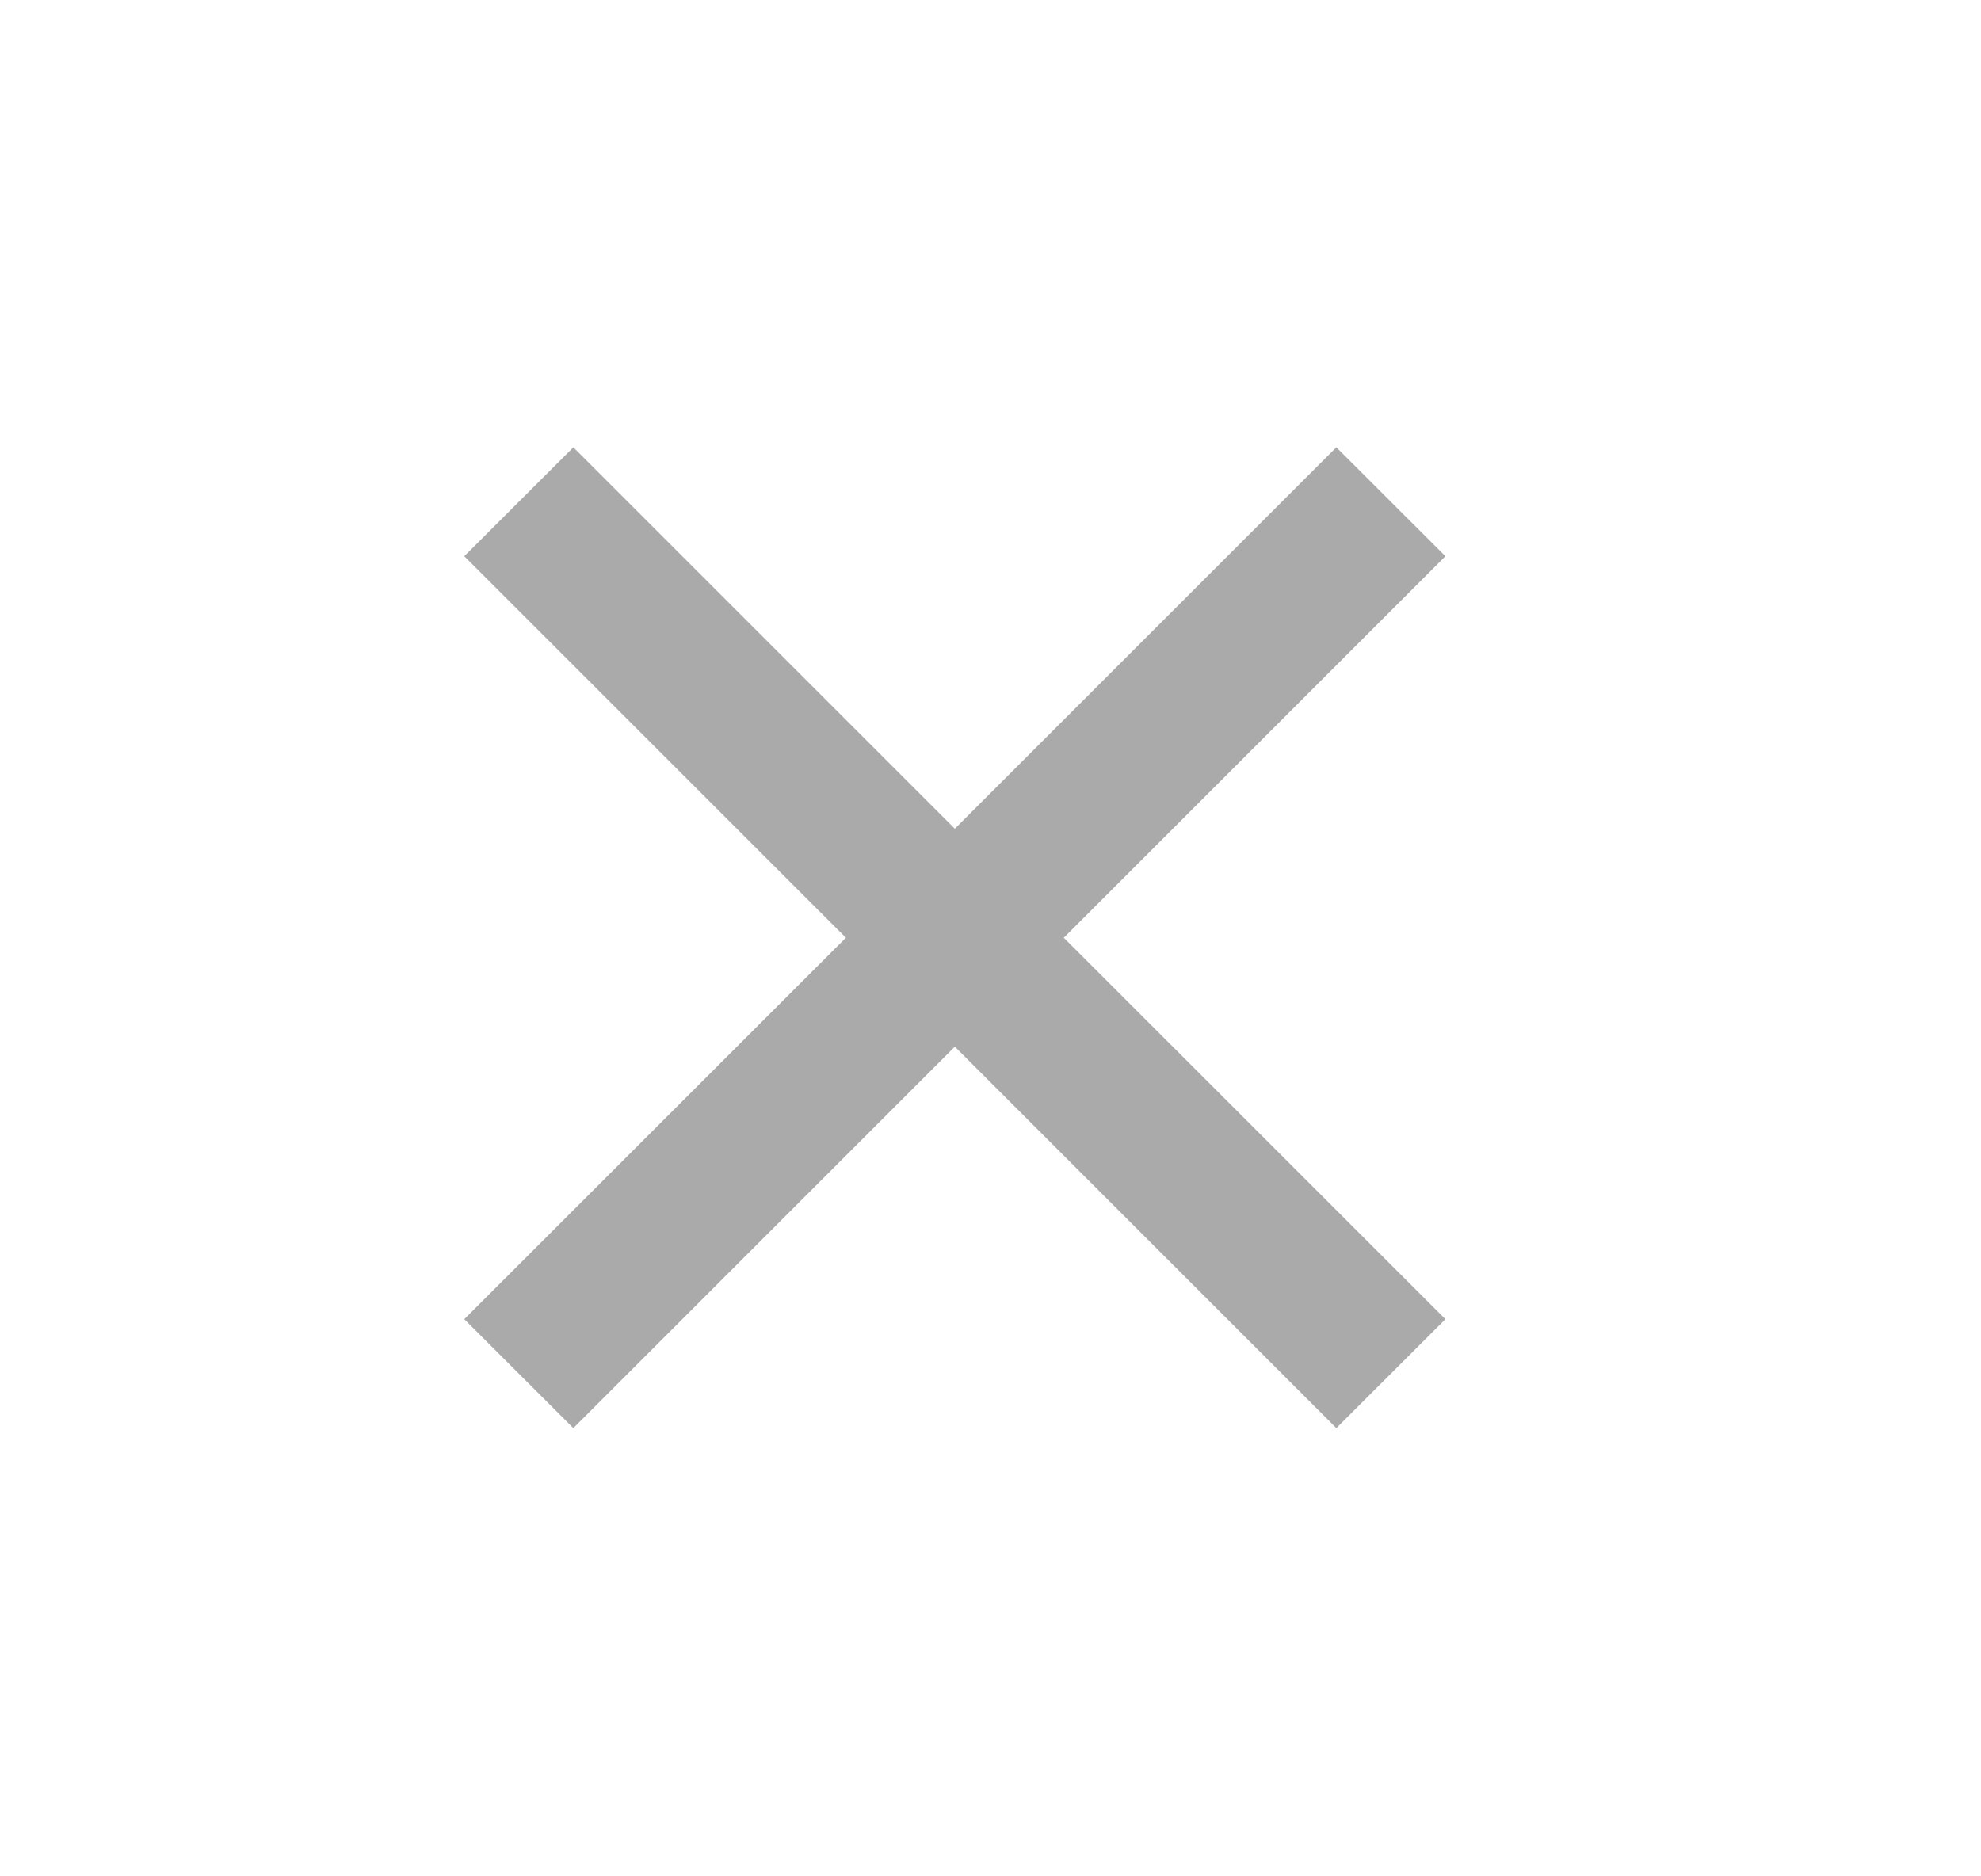
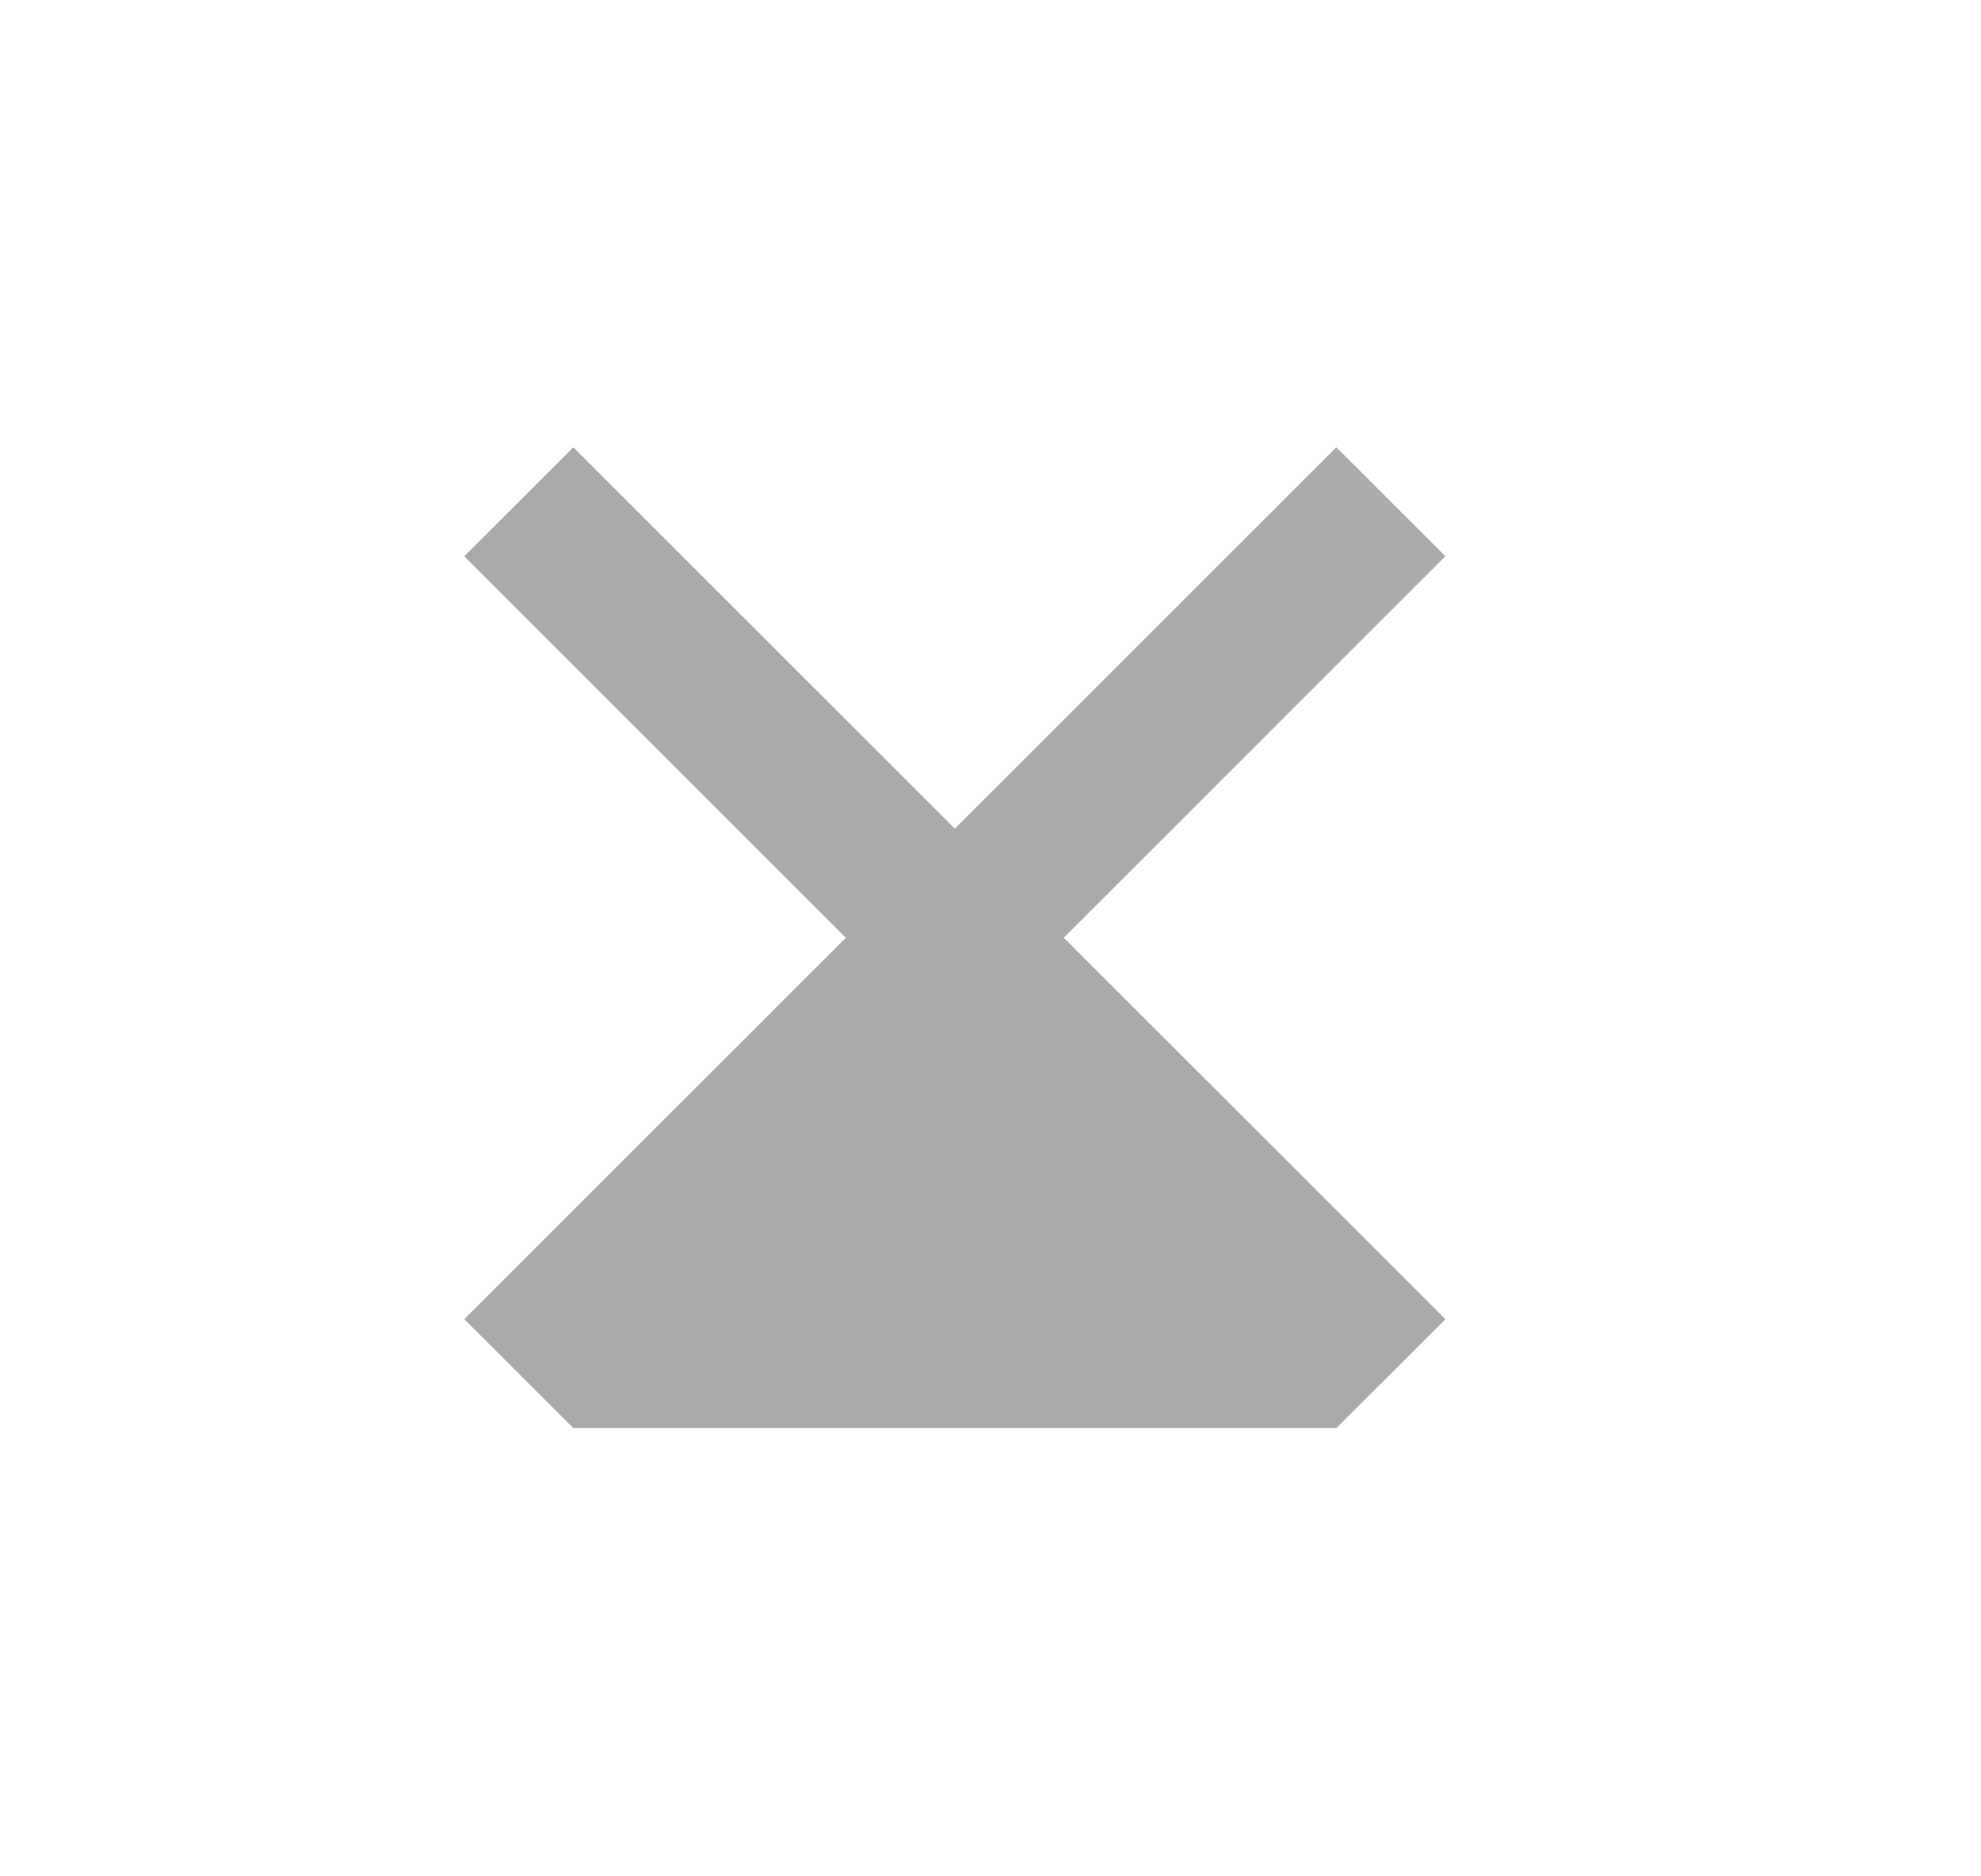
<svg xmlns="http://www.w3.org/2000/svg" width="19" height="18" viewBox="0 0 19 18" fill="none">
-   <path d="M9.158 7.95L12.817 4.291L13.863 5.336L10.203 8.996L13.863 12.655L12.817 13.7L9.158 10.041L5.499 13.7L4.453 12.655L8.113 8.996L4.453 5.336L5.499 4.291L9.158 7.95Z" fill="#AAAAAA" />
+   <path d="M9.158 7.95L12.817 4.291L13.863 5.336L10.203 8.996L13.863 12.655L12.817 13.7L5.499 13.7L4.453 12.655L8.113 8.996L4.453 5.336L5.499 4.291L9.158 7.95Z" fill="#AAAAAA" />
</svg>